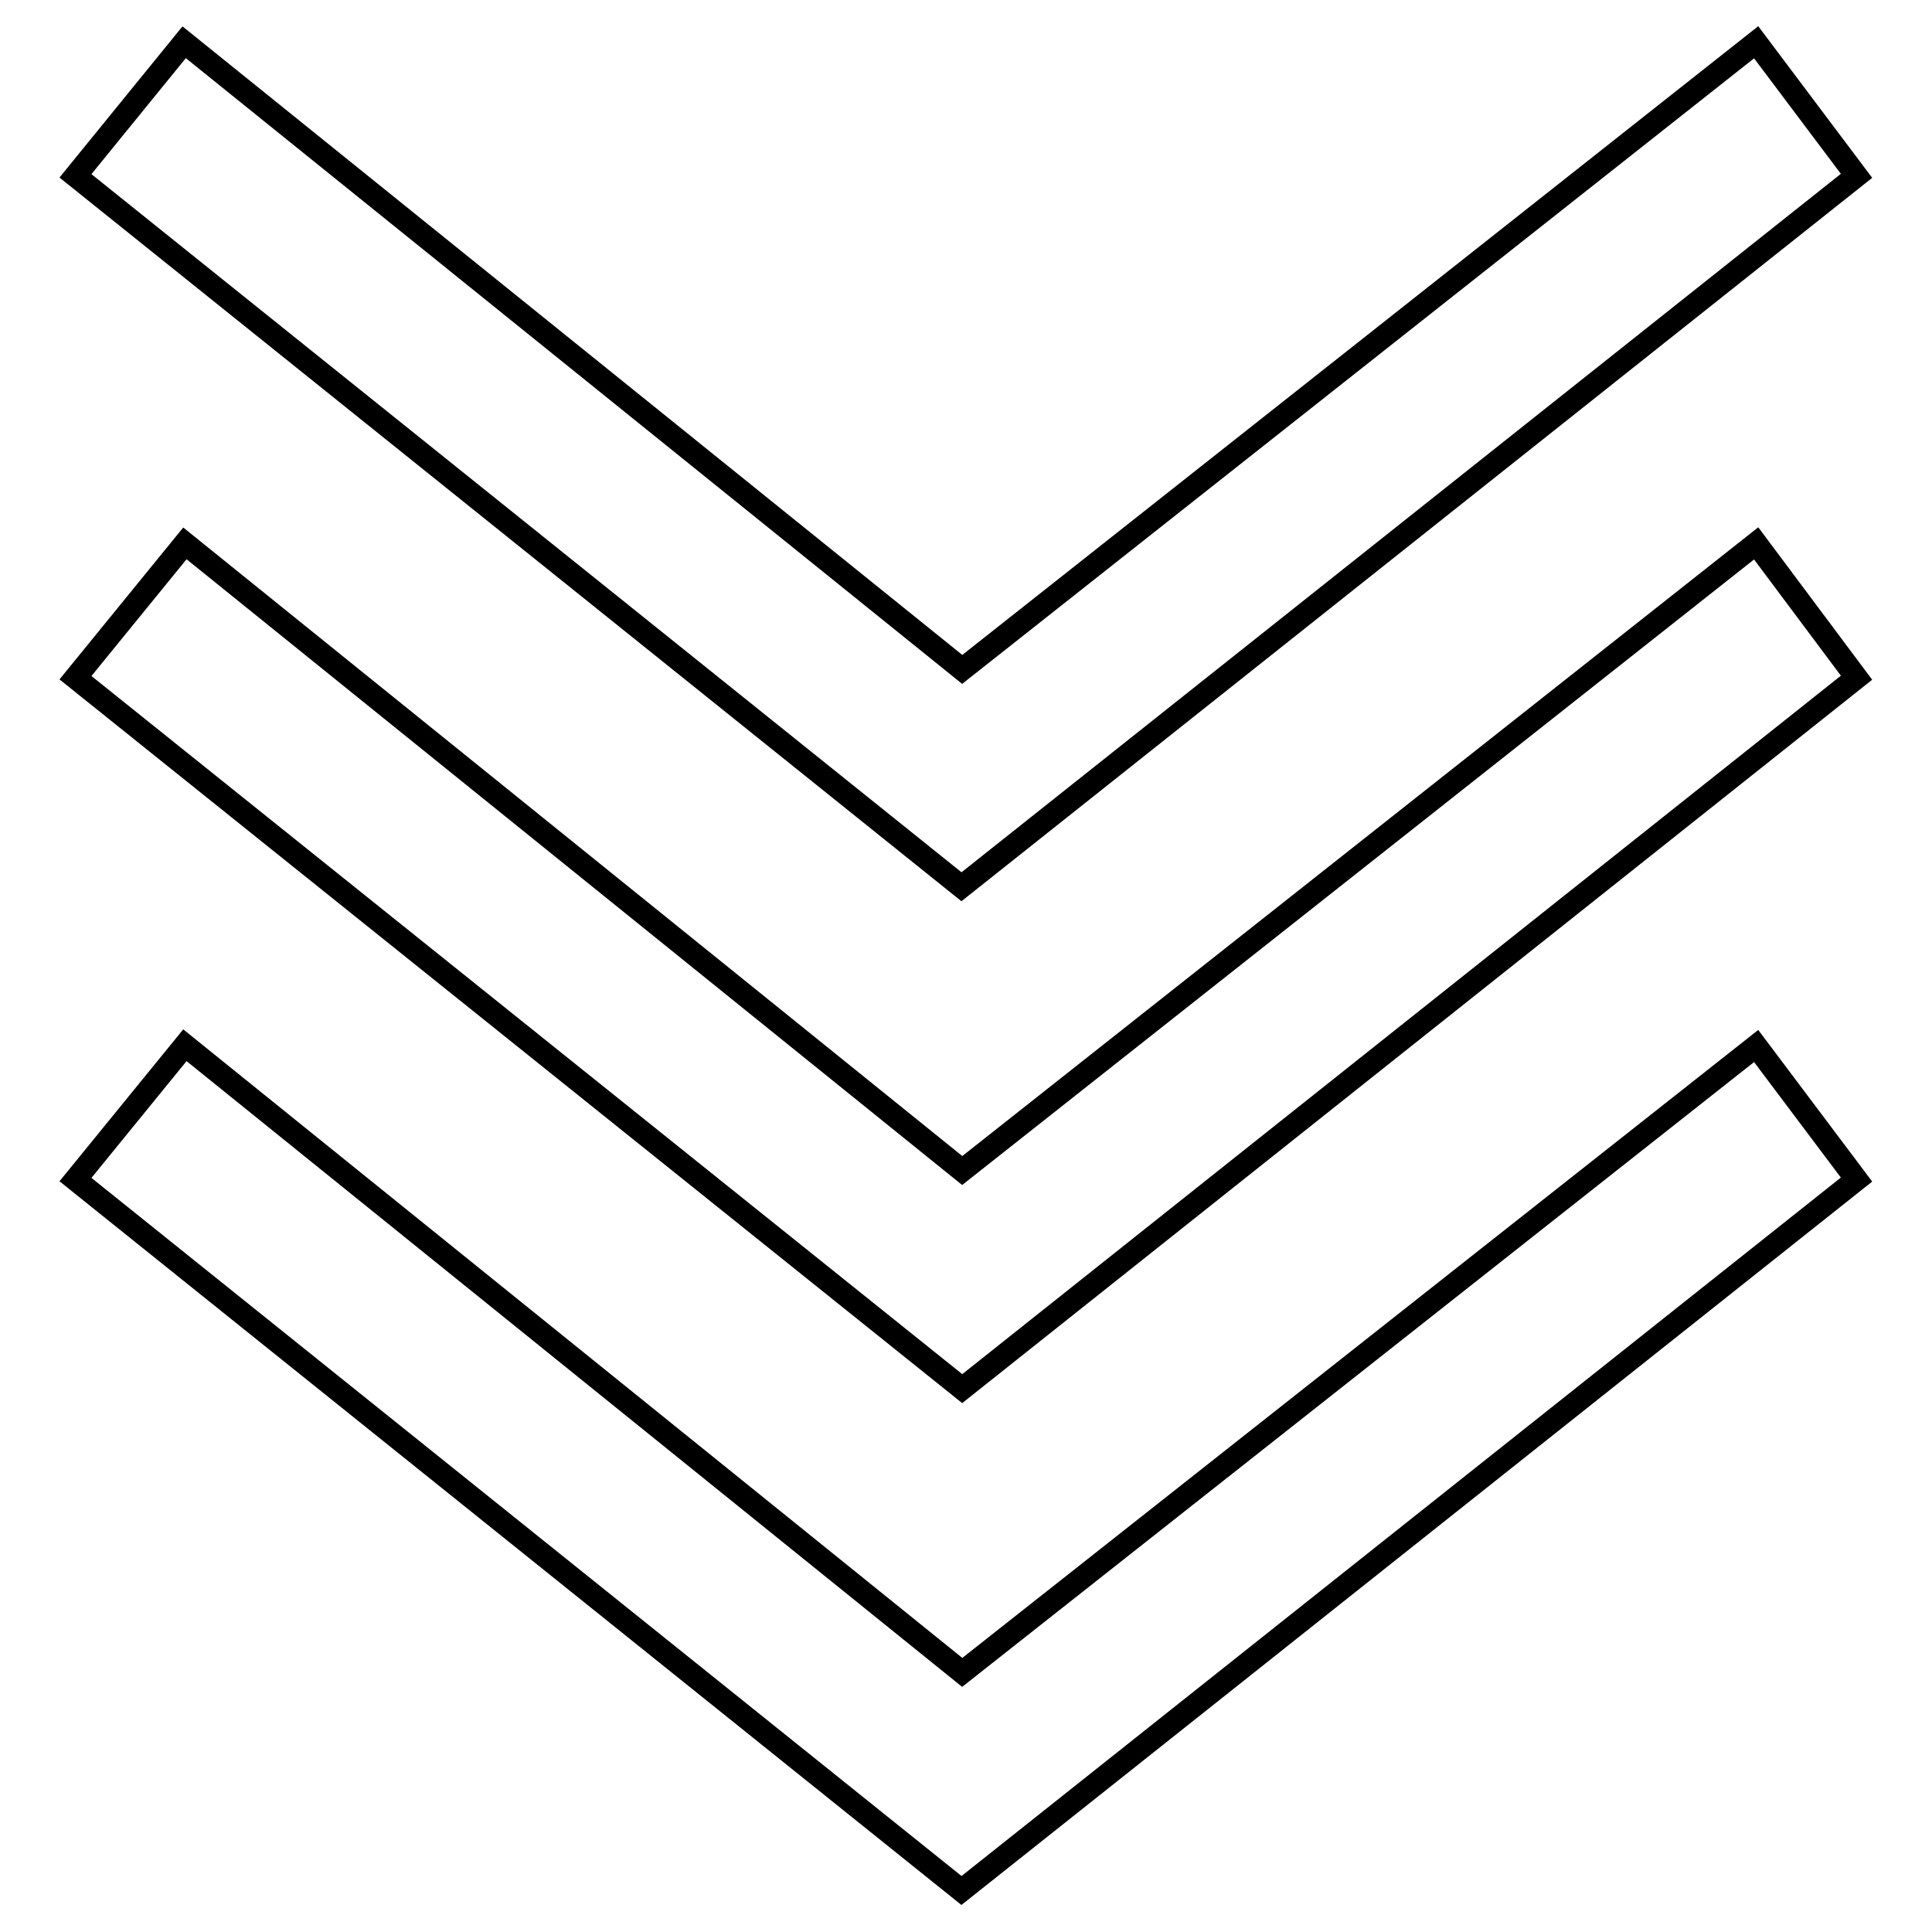
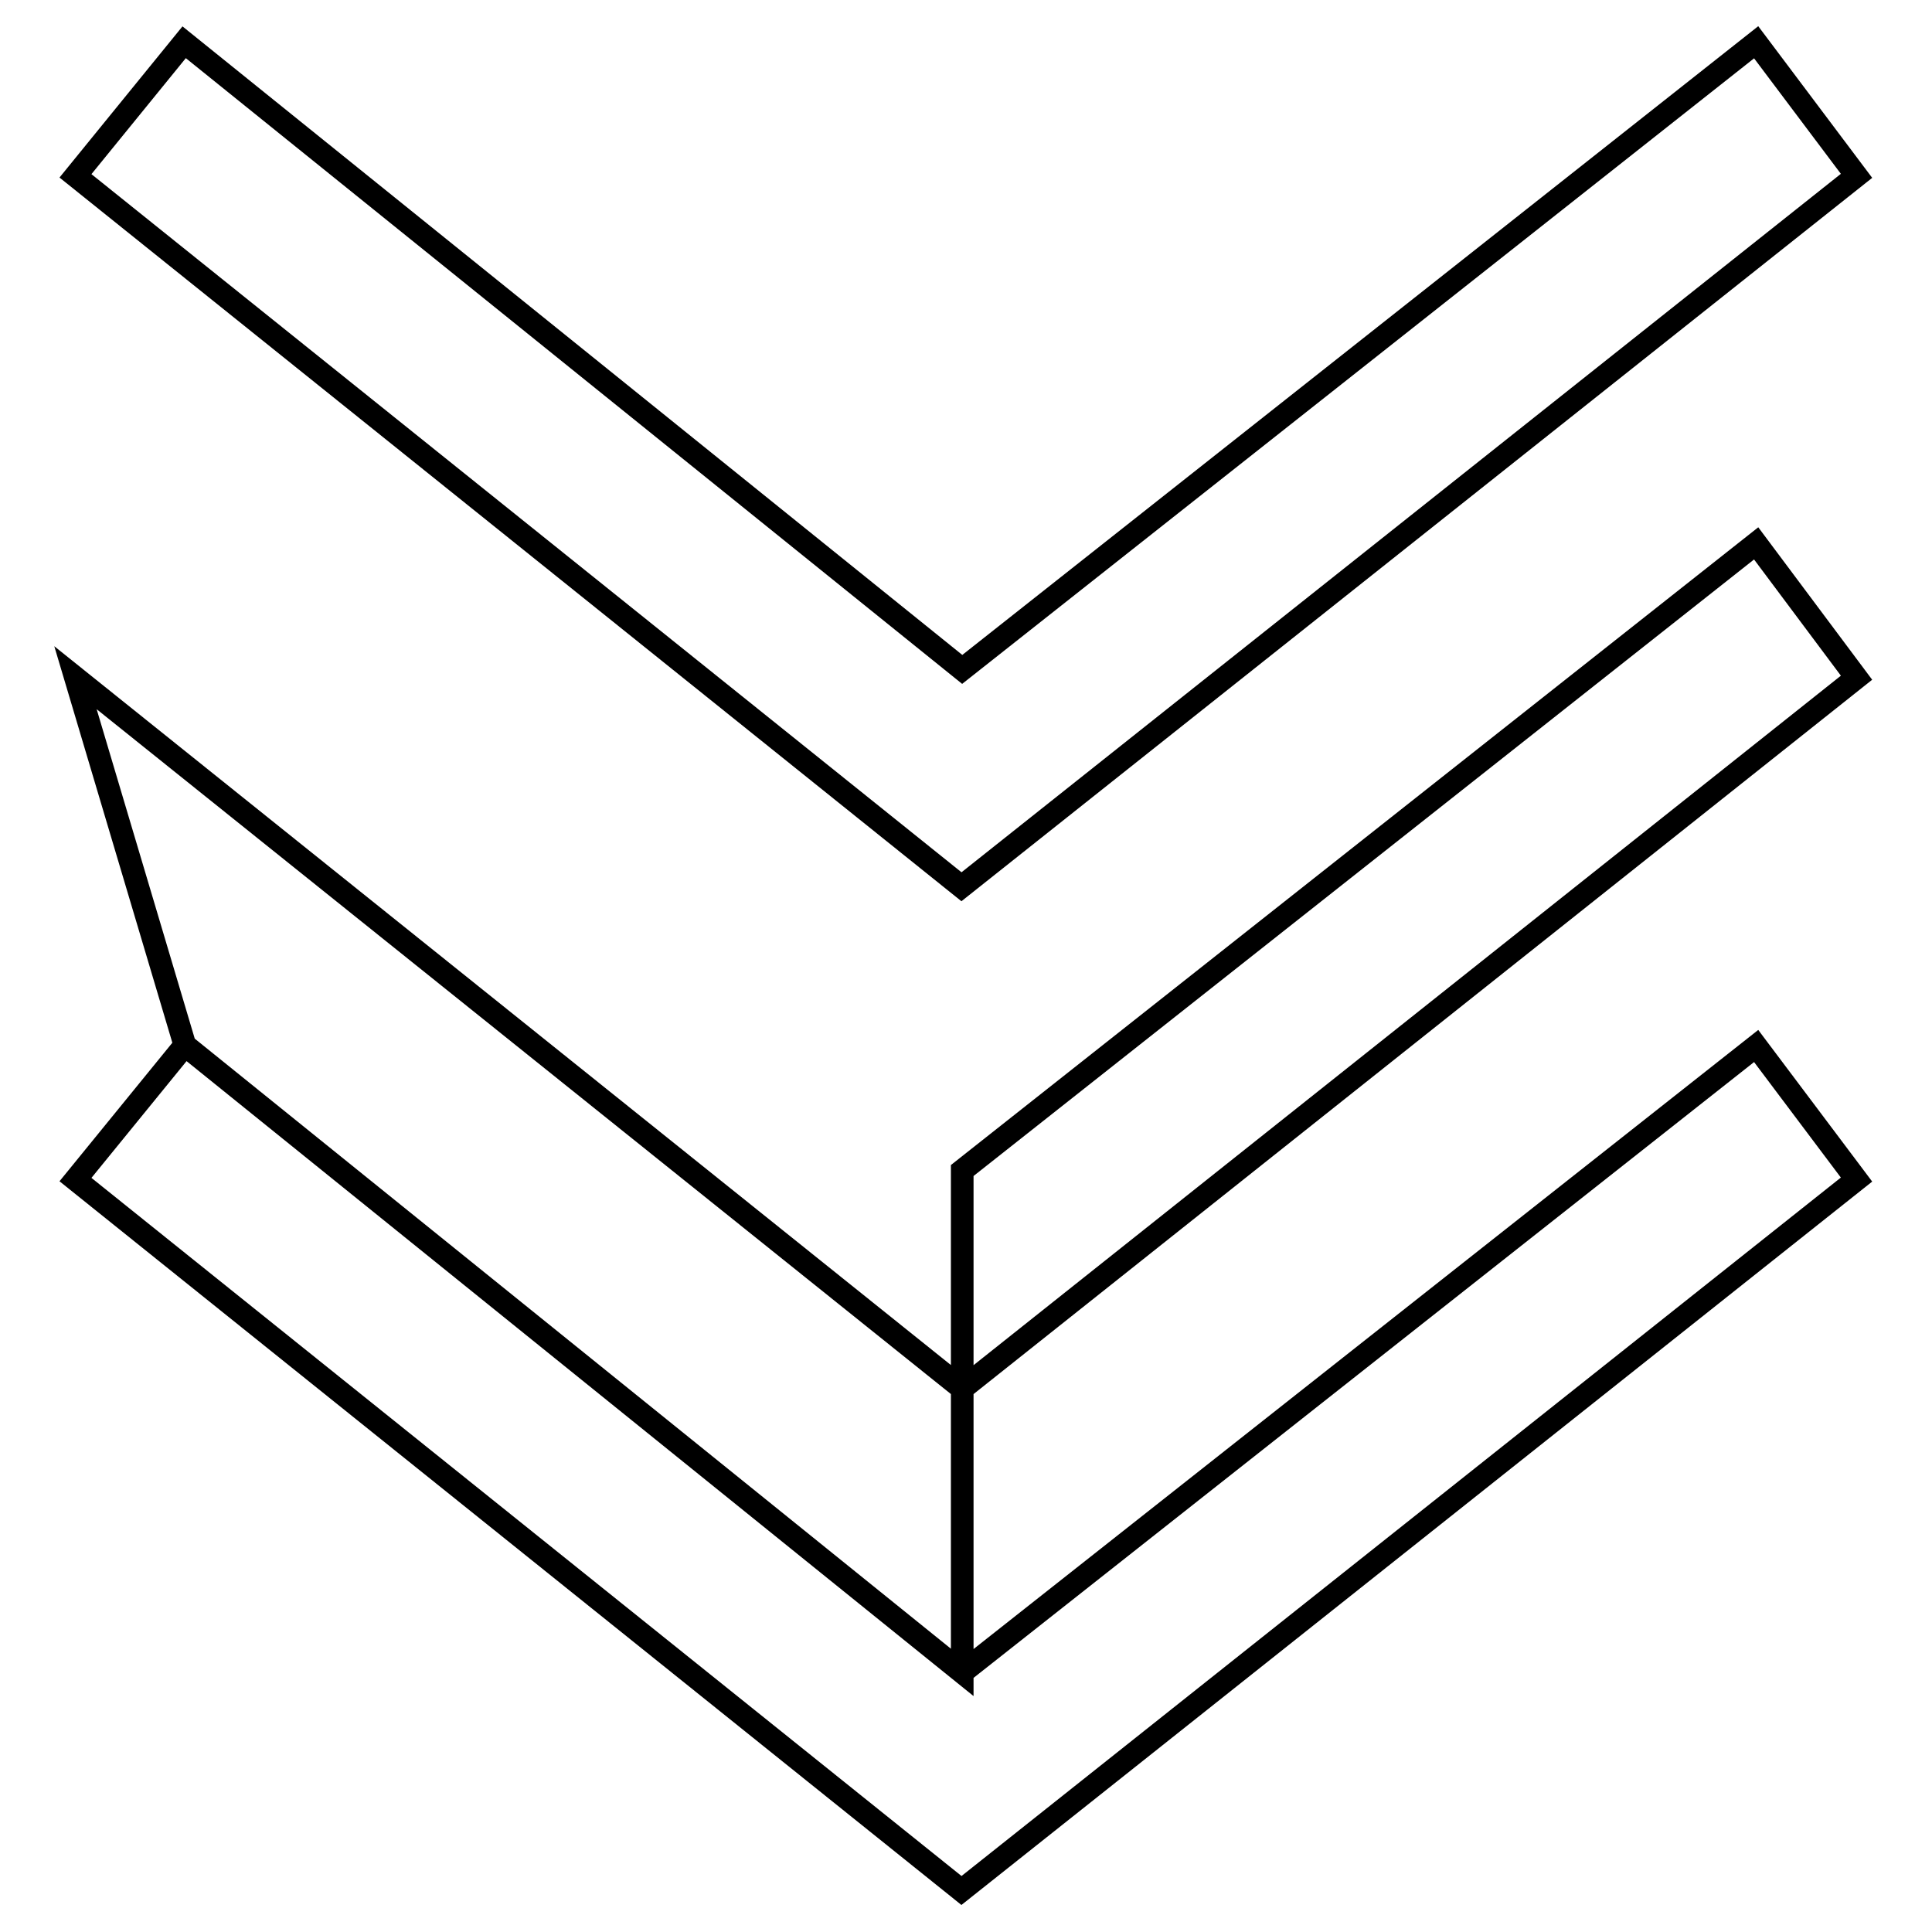
<svg xmlns="http://www.w3.org/2000/svg" version="1.1" x="0px" y="0px" viewBox="0 0 256 256" enable-background="new 0 0 256 256" xml:space="preserve">
  <g>
    <g>
-       <path stroke-width="3" fill-opacity="0" stroke="#000000" d="M127.5,221.6l-103-83.1L10,156.3l117.4,94.2L246,156.3l-13.3-17.7L127.5,221.6z M127.5,155.1l-103-83.1L10,89.8L127.5,184L246,89.8L232.7,72L127.5,155.1z M246,23.3L232.7,5.6L127.5,88.7L24.4,5.6L10,23.3l117.4,94.2L246,23.3z" />
+       <path stroke-width="3" fill-opacity="0" stroke="#000000" d="M127.5,221.6l-103-83.1L10,156.3l117.4,94.2L246,156.3l-13.3-17.7L127.5,221.6z l-103-83.1L10,89.8L127.5,184L246,89.8L232.7,72L127.5,155.1z M246,23.3L232.7,5.6L127.5,88.7L24.4,5.6L10,23.3l117.4,94.2L246,23.3z" />
    </g>
  </g>
</svg>